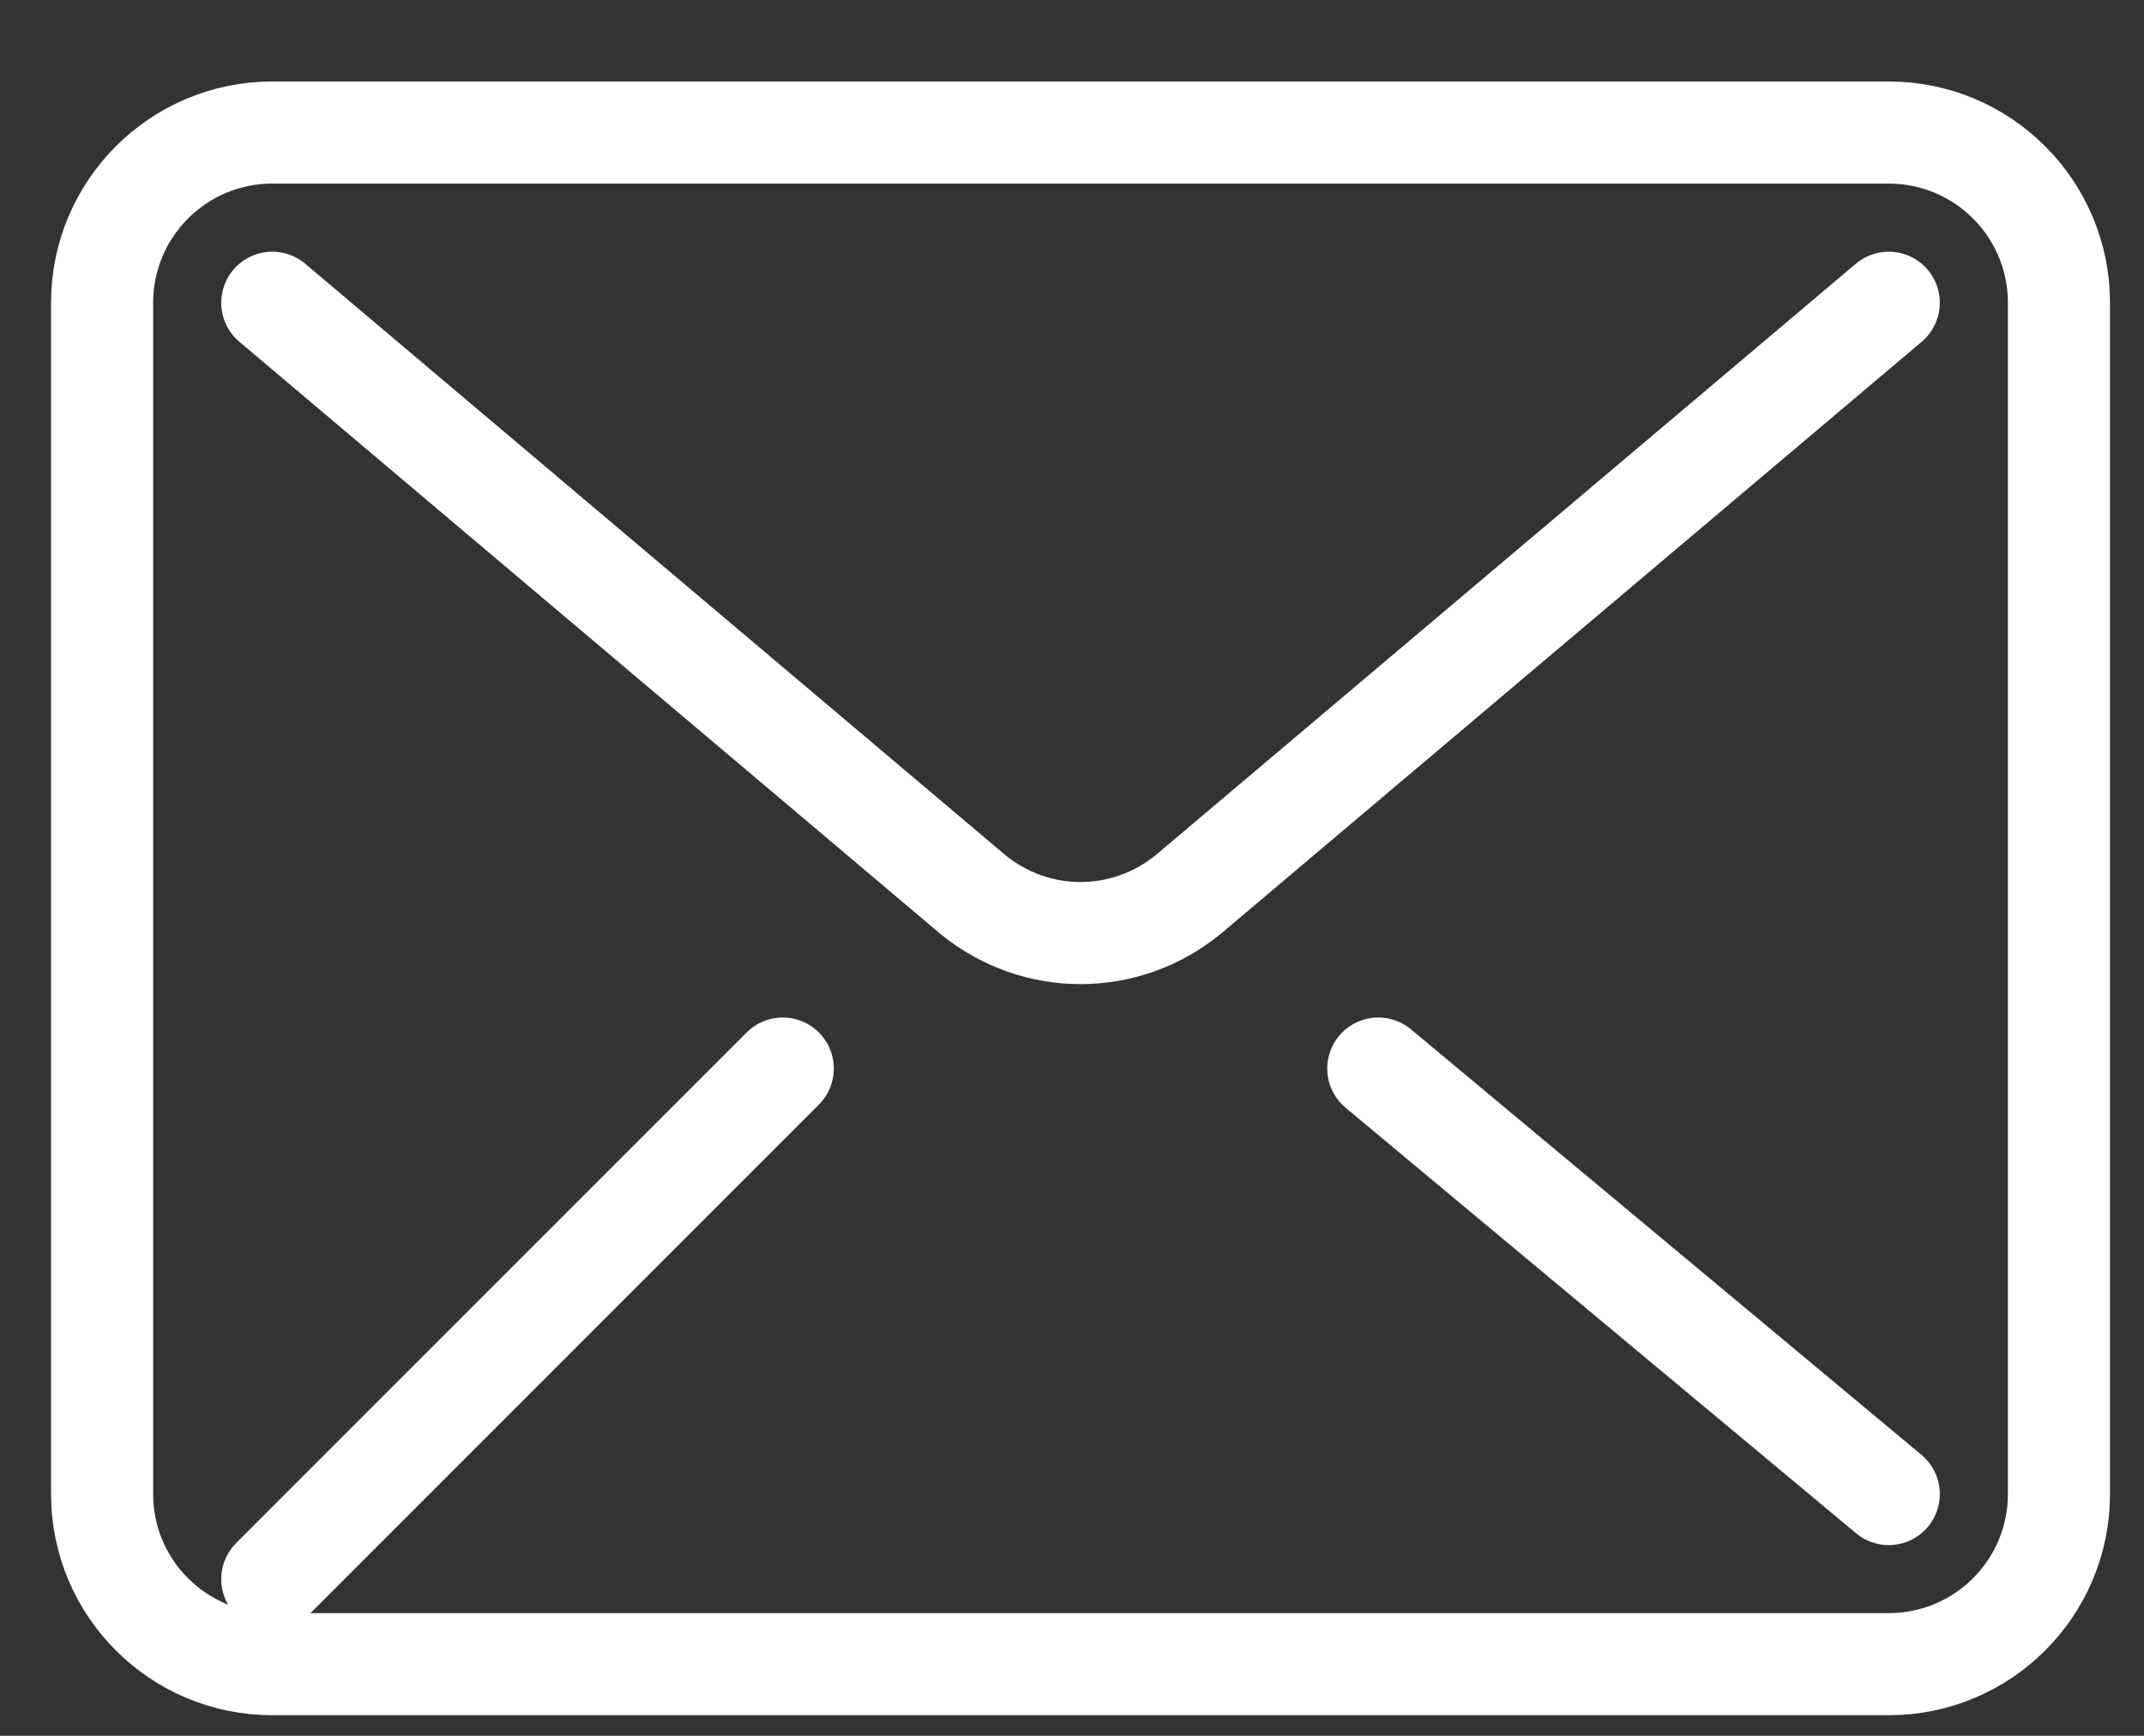
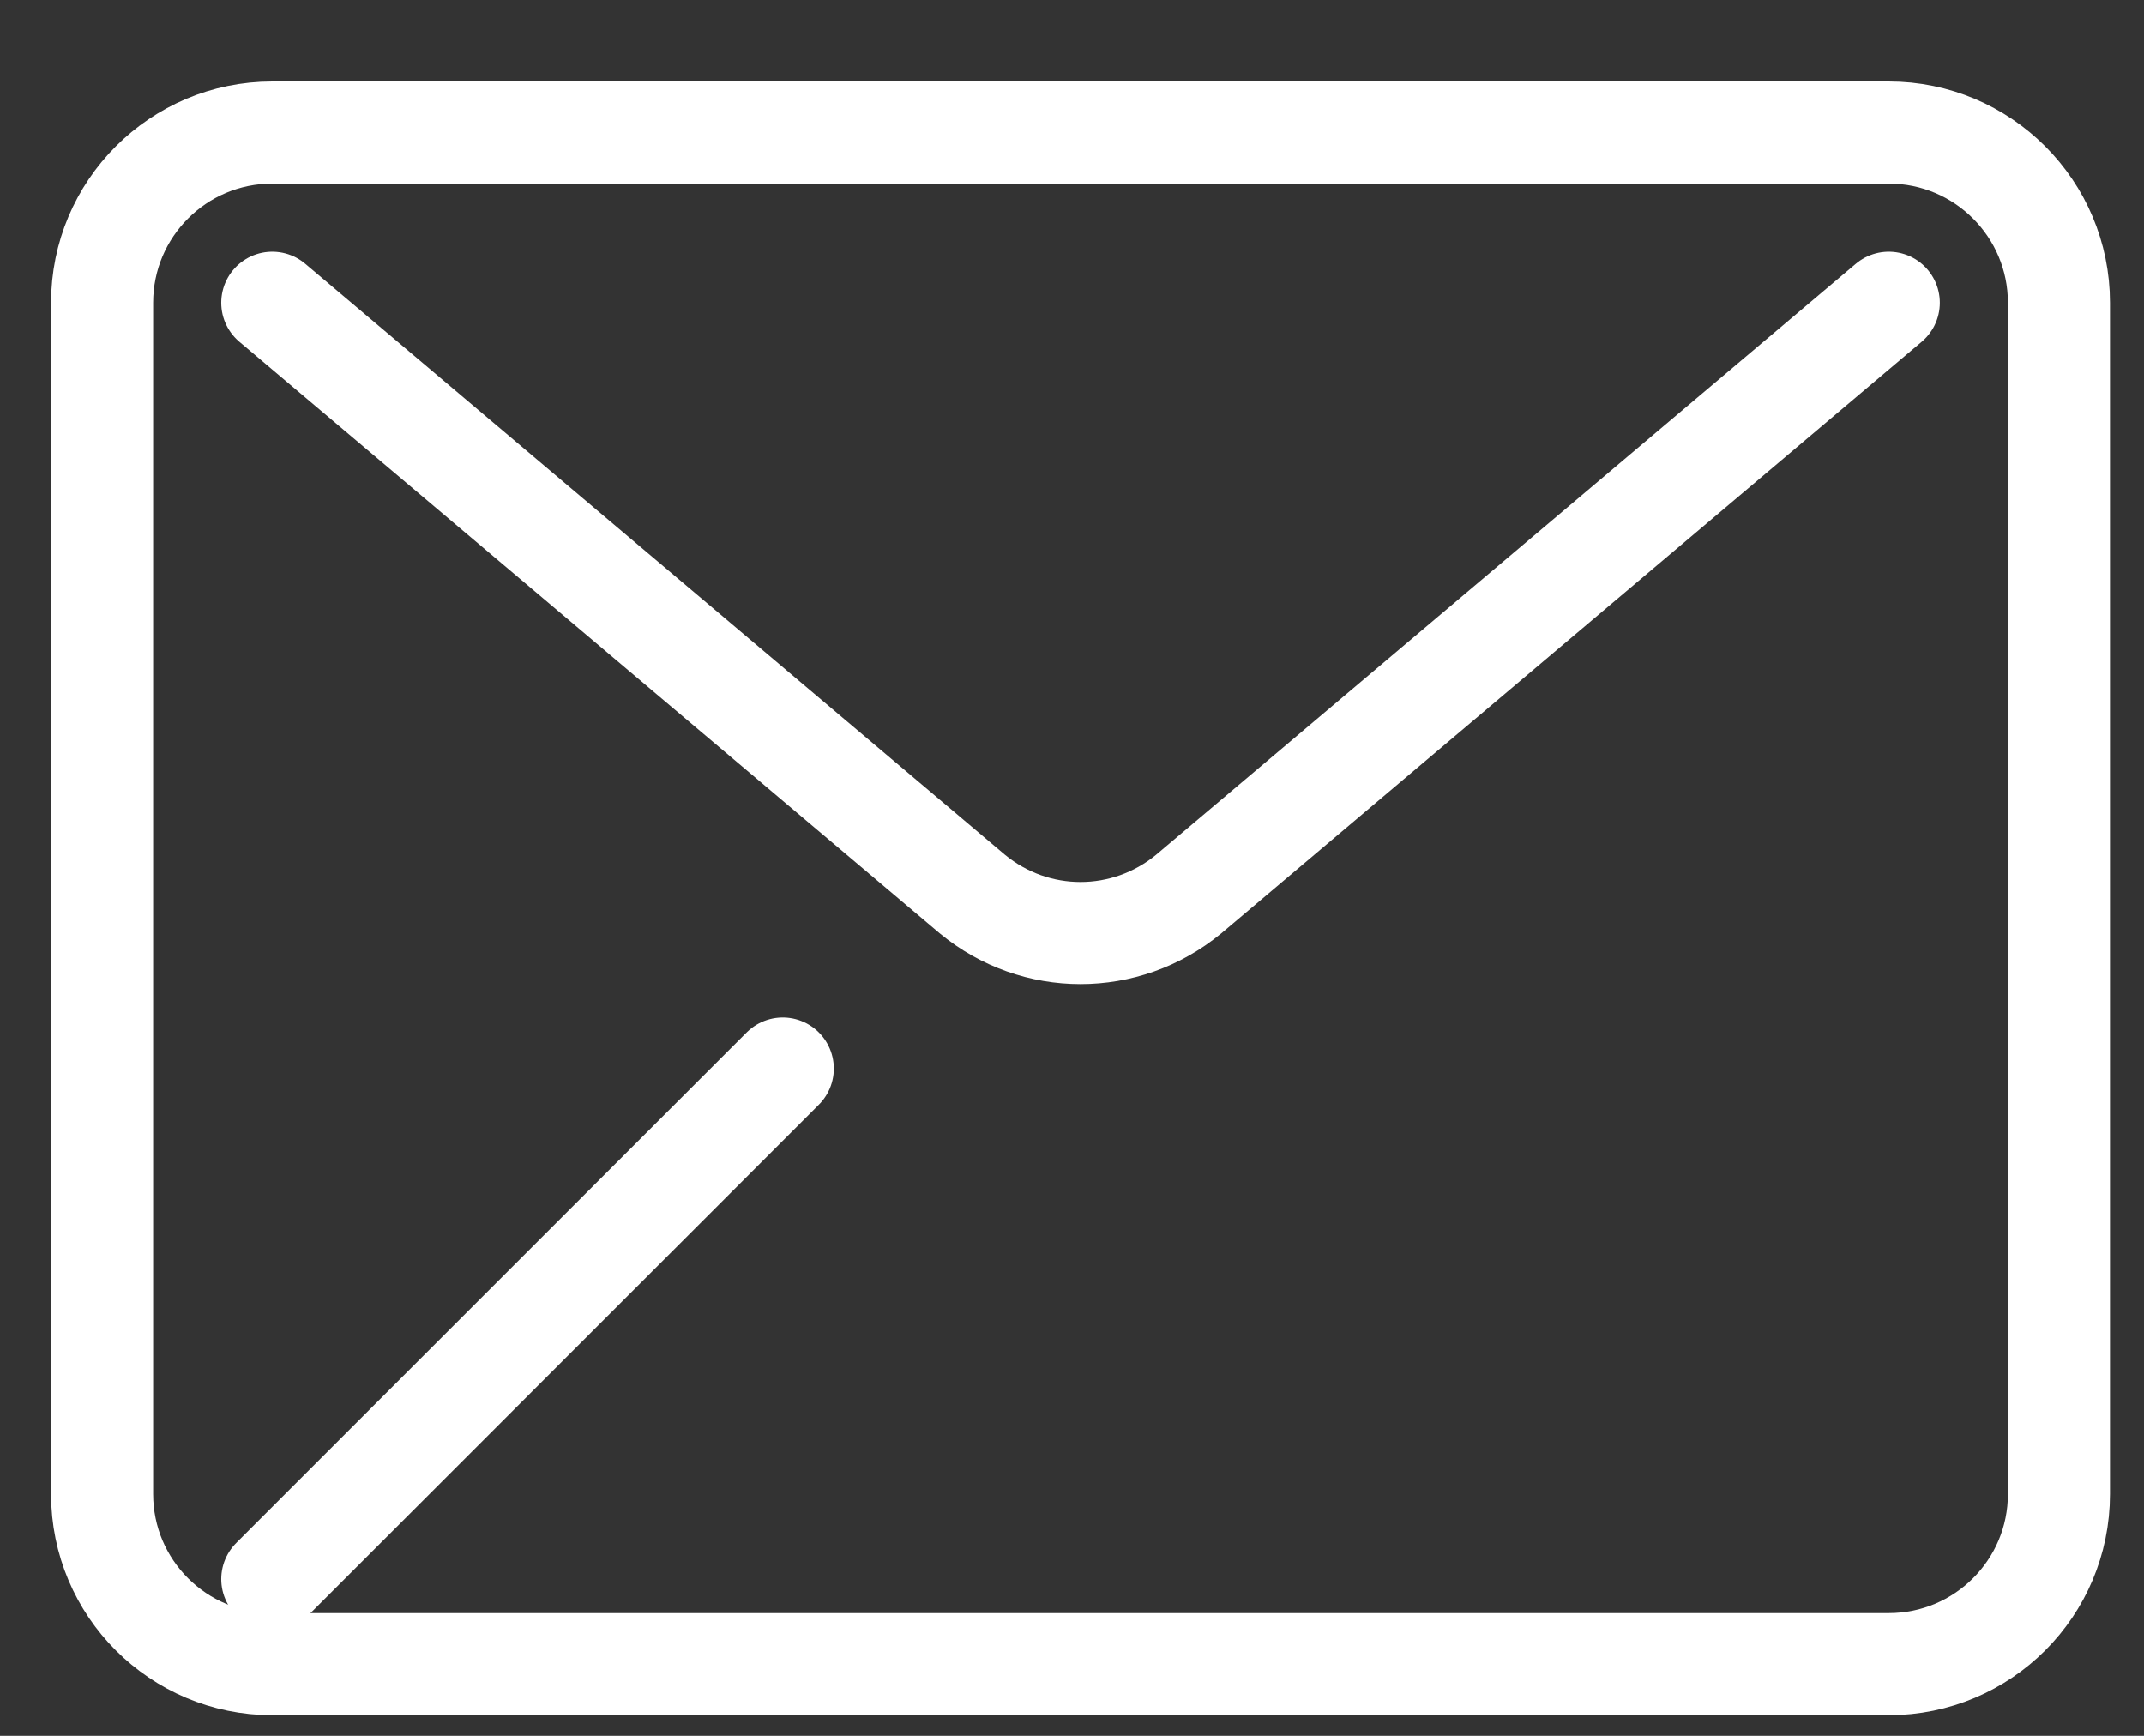
<svg xmlns="http://www.w3.org/2000/svg" width="21" height="17" viewBox="0 0 21 17" fill="none">
  <rect x="0" y="0" width="21" height="17" fill="#333333" stroke="none" />
  <path d="M18.5 1.298H2.667C1.746 1.298 1 2.045 1 2.965V14.632C1 15.552 1.746 16.298 2.667 16.298H18.5C19.421 16.298 20.167 15.552 20.167 14.632V2.965C20.167 2.045 19.421 1.298 18.5 1.298Z" stroke="white" stroke-linecap="round" stroke-linejoin="round" />
  <path d="M2.667 2.965L9.525 8.757C10.142 9.265 11.025 9.265 11.642 8.757L18.5 2.965" stroke="white" stroke-linecap="round" stroke-linejoin="round" />
-   <path d="M13.5 10.465L18.5 14.632" stroke="white" stroke-linecap="round" stroke-linejoin="round" />
  <path d="M7.667 10.465L2.667 15.465" stroke="white" stroke-linecap="round" stroke-linejoin="round" />
</svg>